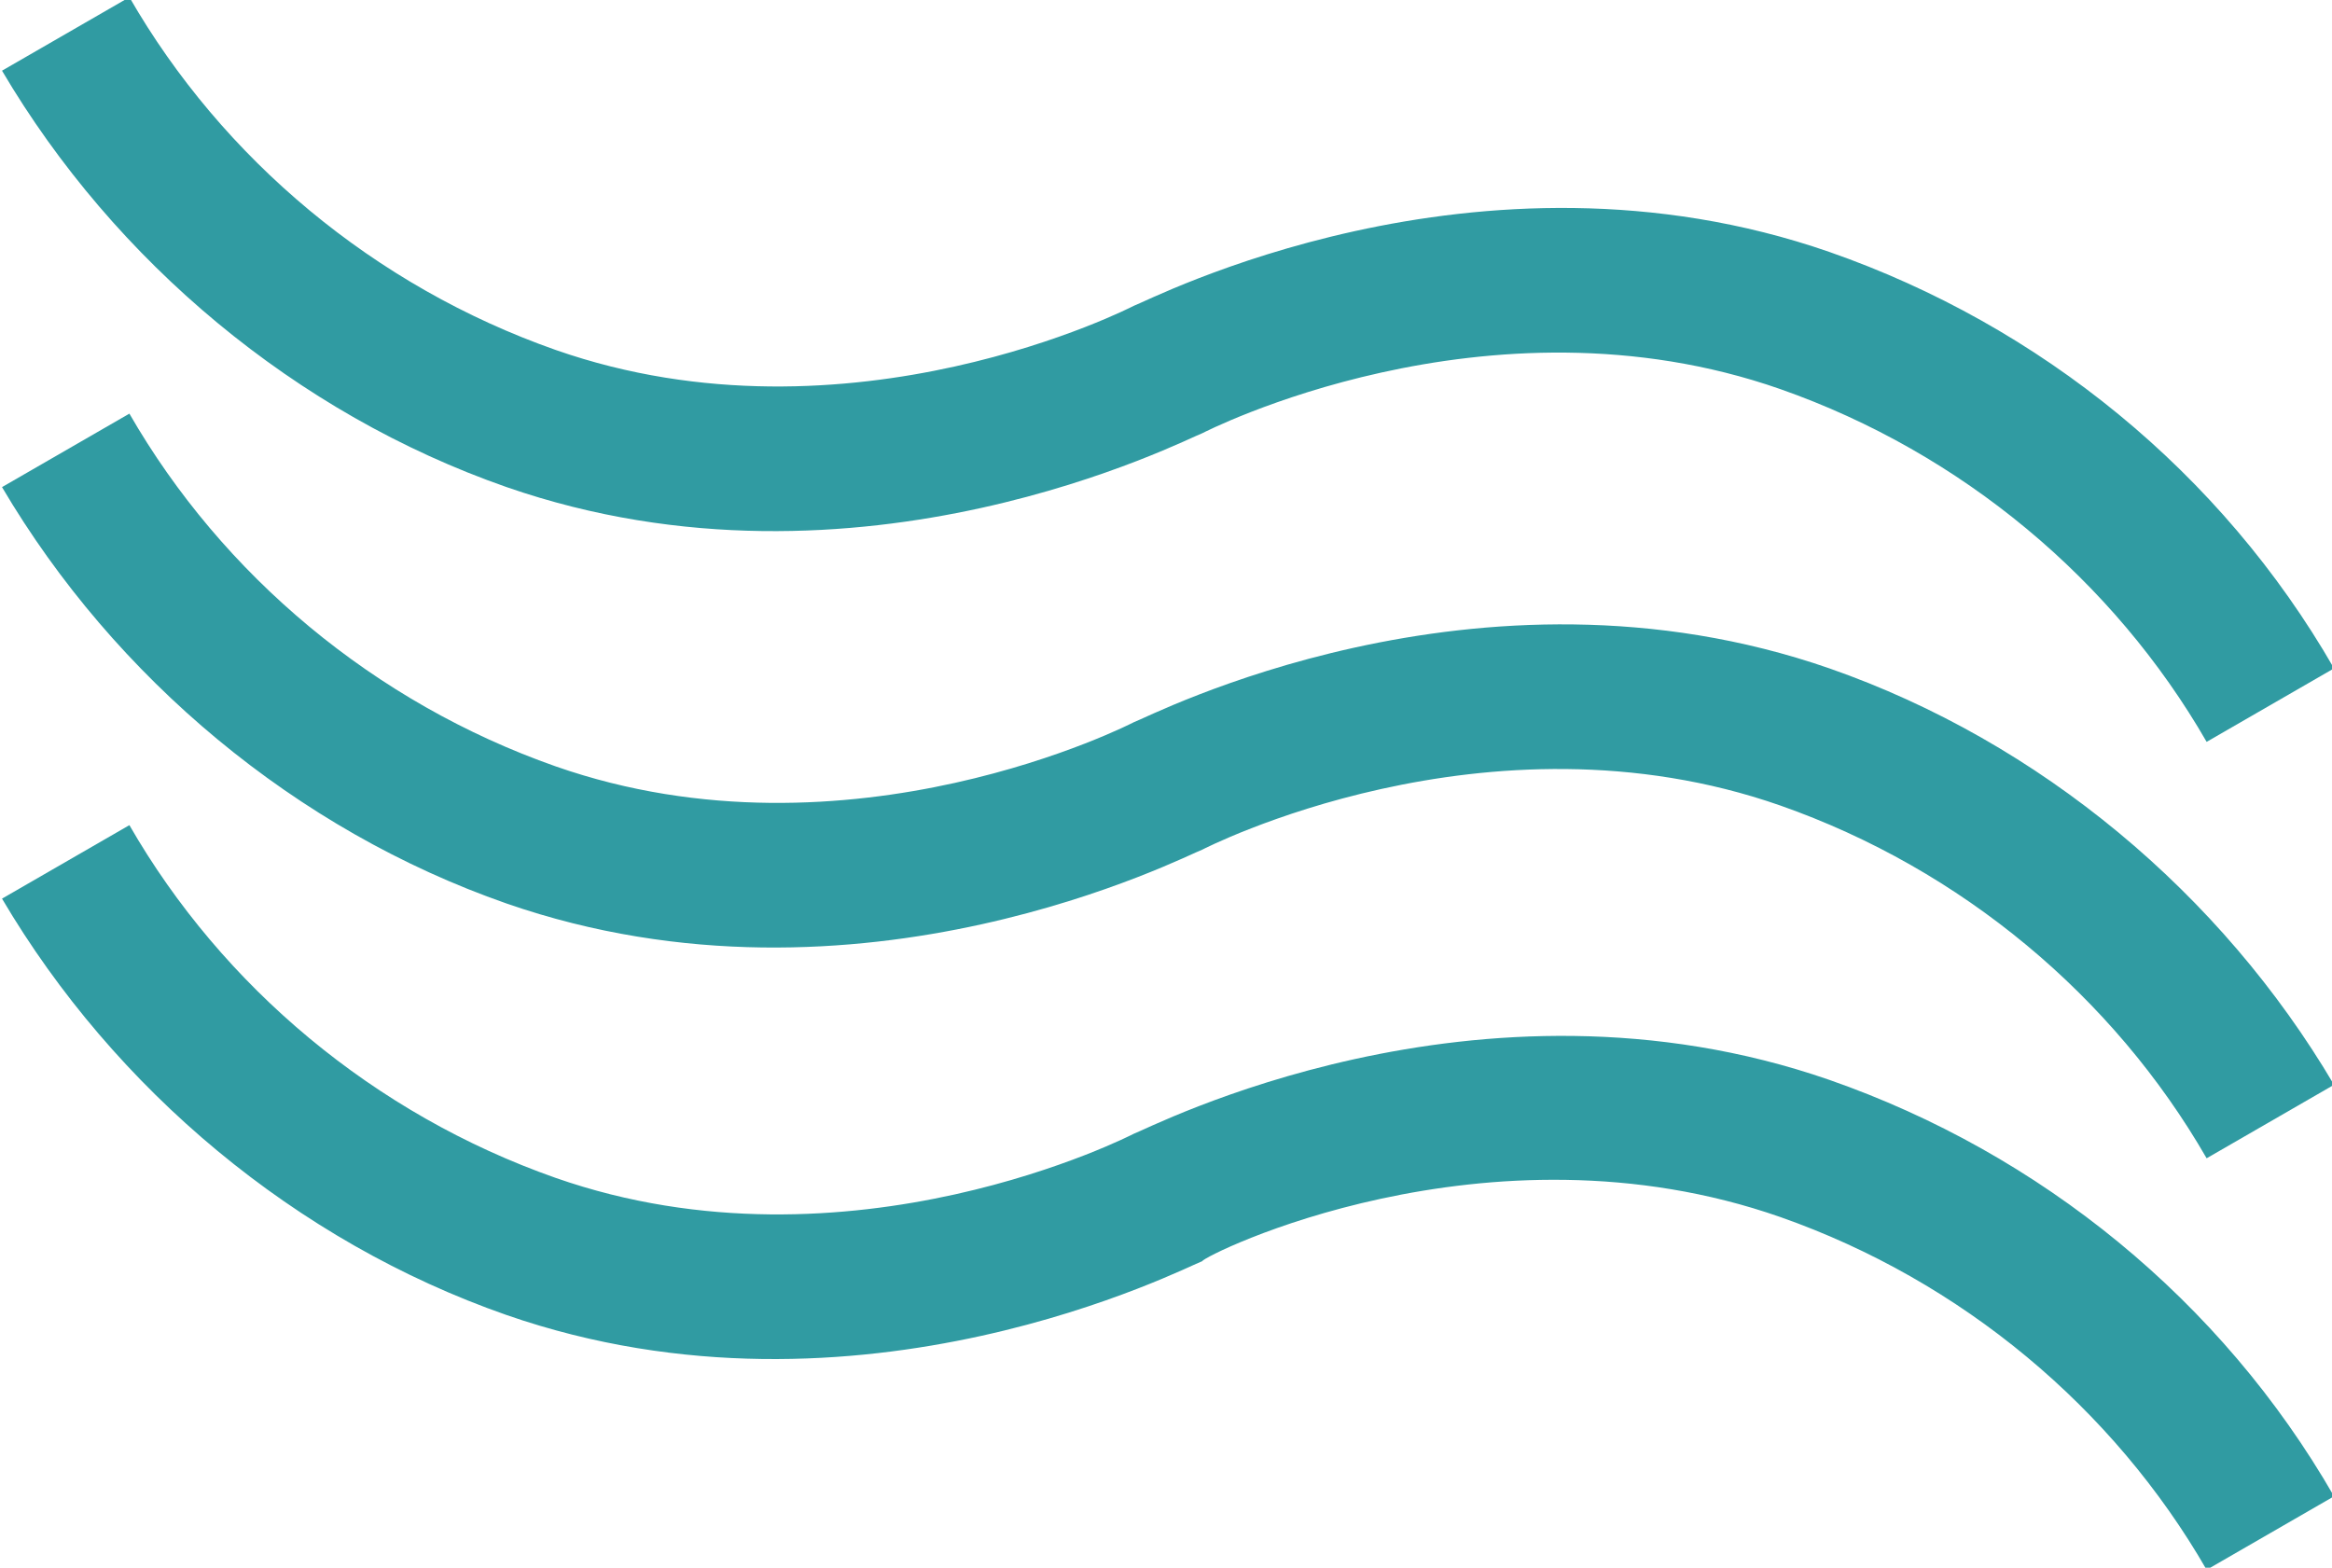
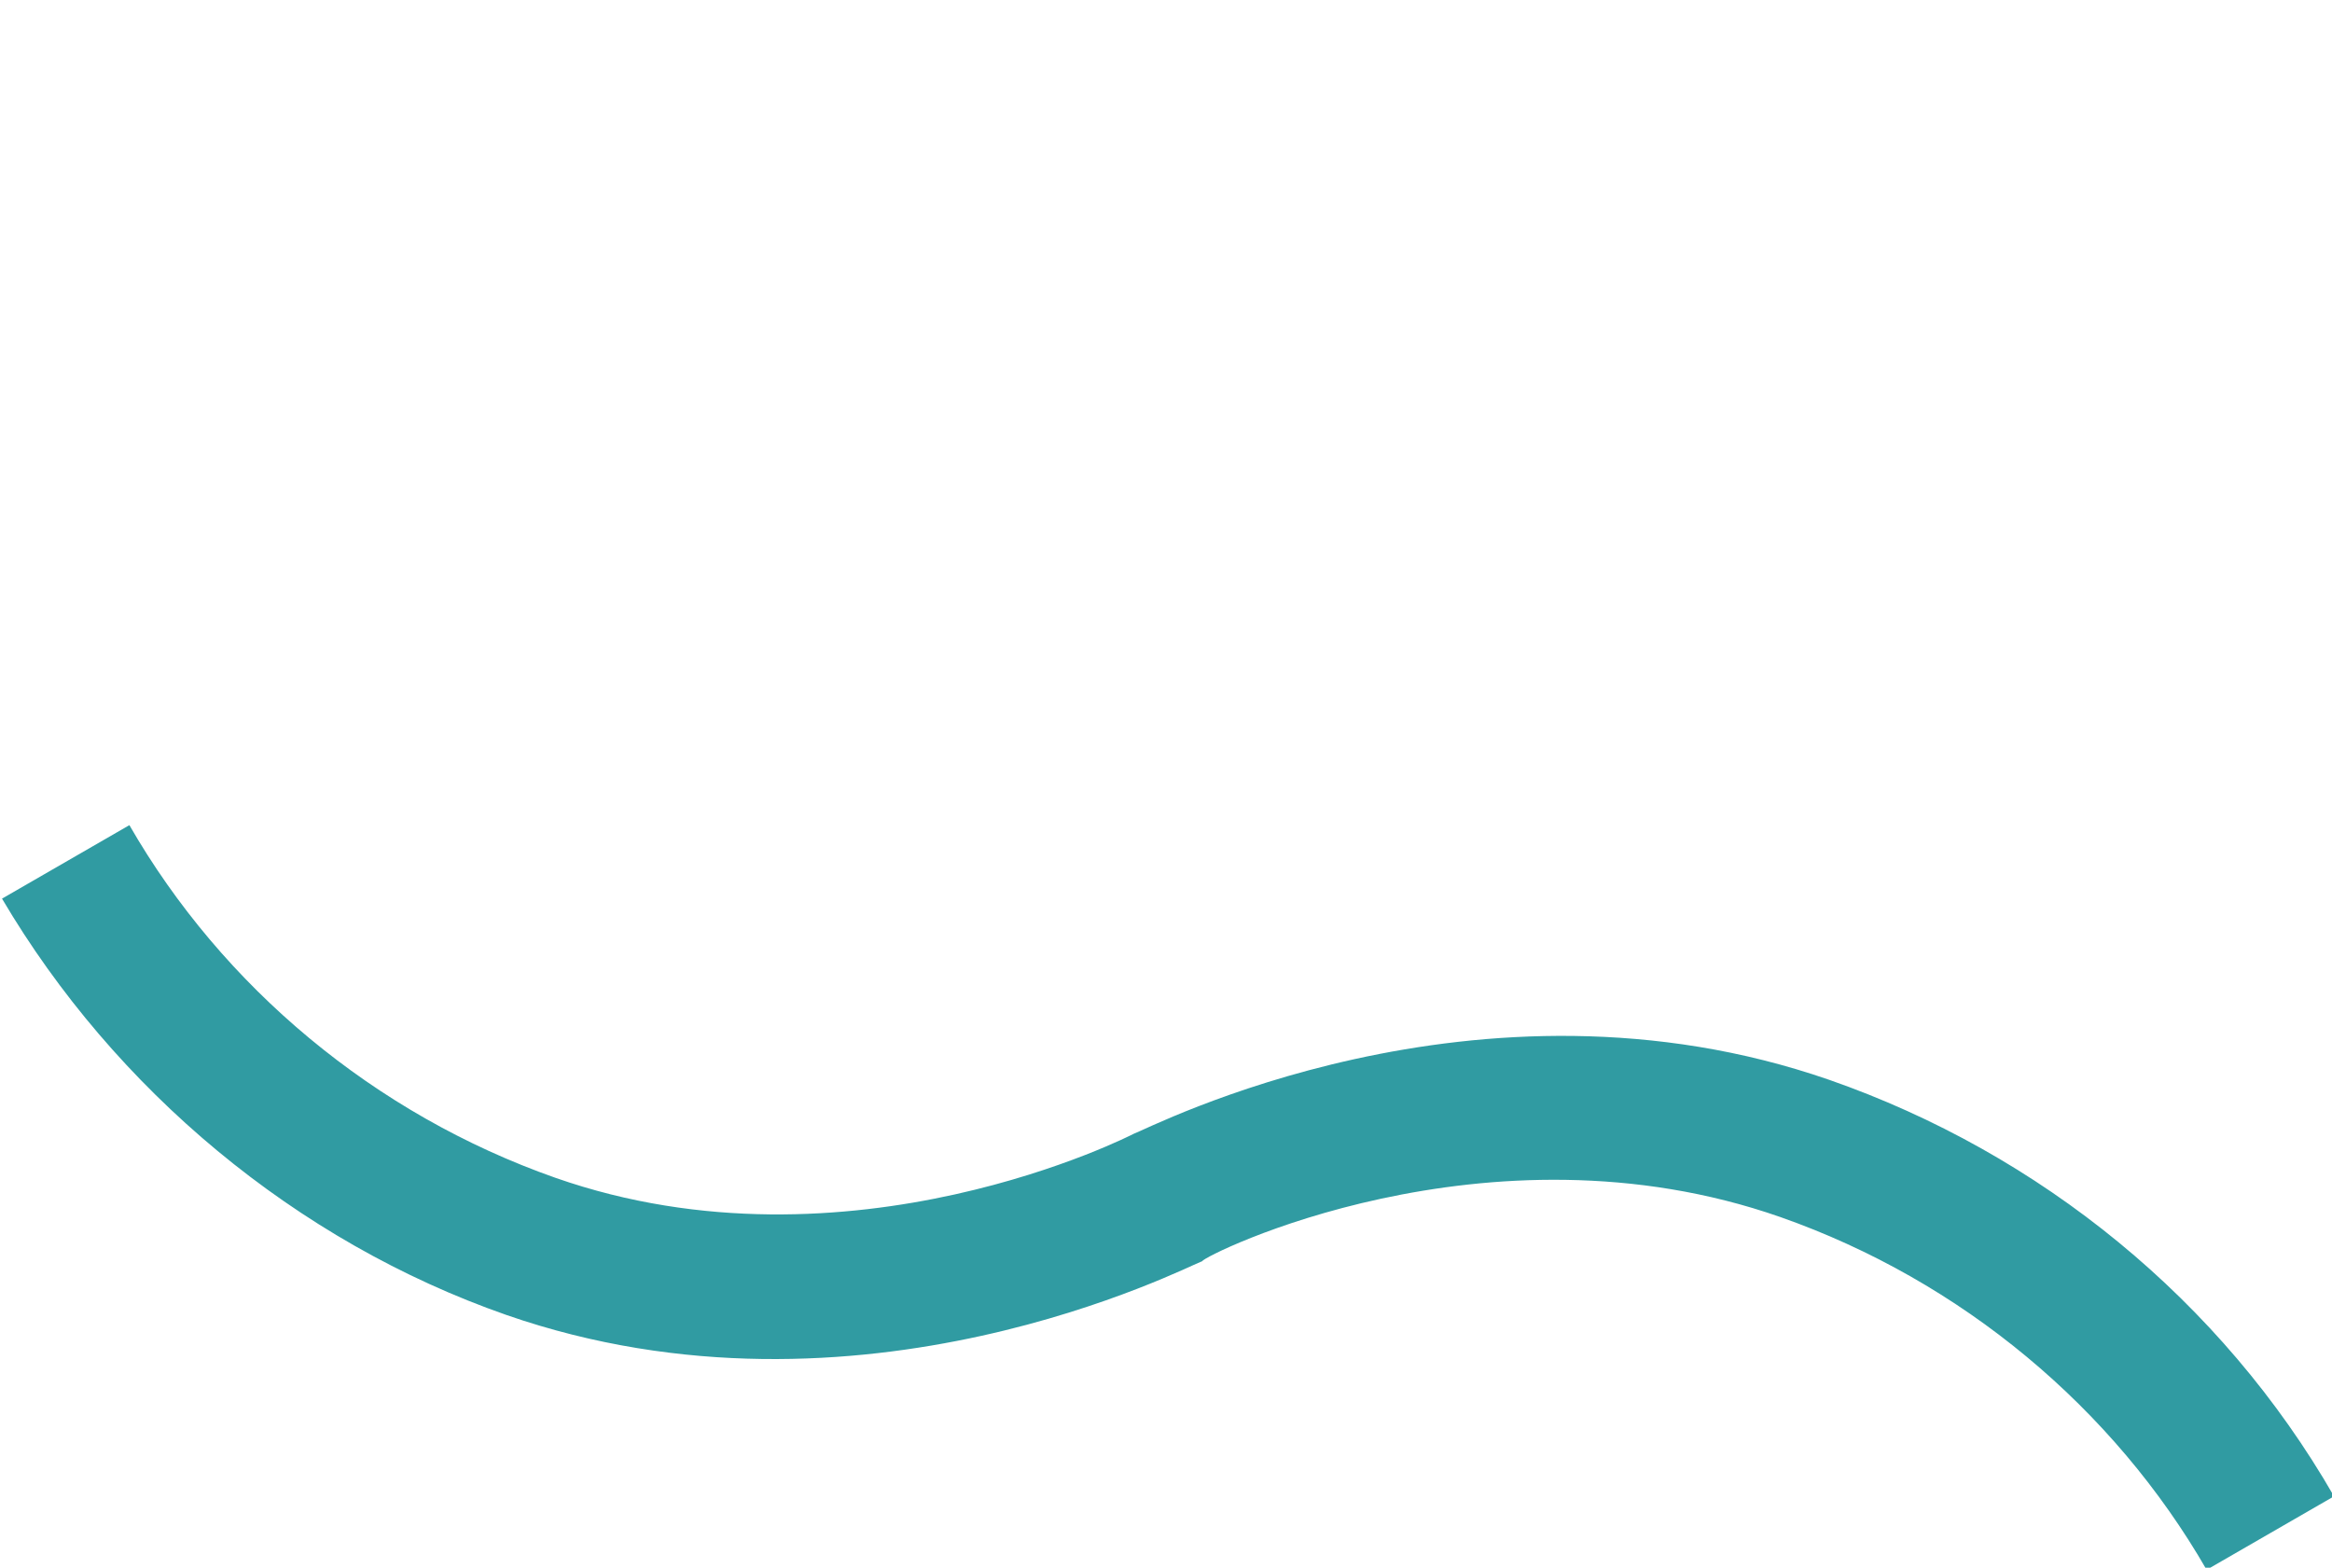
<svg xmlns="http://www.w3.org/2000/svg" version="1.1" id="Layer_1" x="0px" y="0px" width="47.6px" height="32px" viewBox="0 0 47.6 32" style="enable-background:new 0 0 47.6 32;" xml:space="preserve">
  <style type="text/css">
	.st0{fill:#309BA2;}
</style>
  <g transform="translate(-2286.359 -1885.457)">
    <g>
-       <path class="st0" d="M2331.4,1909.1c-1.9-3.3-5-5.9-8.7-7.2c-6-2.1-11.8,0.9-11.8,0.9c-0.3,0.1-7,3.6-14.2,1.1    c-4.3-1.5-8-4.6-10.3-8.5l2.6-1.5c1.9,3.3,5,5.9,8.7,7.2c6,2.1,11.8-0.9,11.8-0.9c0.3-0.1,7-3.6,14.2-1.1c4.3,1.5,8,4.6,10.3,8.5    L2331.4,1909.1z" />
-     </g>
+       </g>
    <g>
      <path class="st0" d="M2331.4,1917.5c-1.9-3.3-5-5.9-8.7-7.2c-6-2.1-11.8,0.8-11.8,0.9c-0.3,0.1-7,3.6-14.2,1.1    c-4.3-1.5-8-4.6-10.3-8.5l2.6-1.5c1.9,3.3,5,5.9,8.7,7.2c6,2.1,11.8-0.9,11.8-0.9c0.3-0.1,7-3.6,14.2-1.1c4.3,1.5,8,4.5,10.3,8.5    L2331.4,1917.5z" />
    </g>
    <g>
-       <path class="st0" d="M2331.4,1900.6c-1.9-3.3-5-5.9-8.7-7.2c-6-2.1-11.8,0.9-11.8,0.9c-0.3,0.1-7,3.6-14.2,1.1    c-4.3-1.5-8-4.6-10.3-8.5l2.6-1.5c1.9,3.3,5,5.9,8.7,7.2c6,2.1,11.8-0.9,11.8-0.9c0.3-0.1,7-3.6,14.2-1.1c4.3,1.5,8,4.5,10.3,8.5    L2331.4,1900.6z" />
-     </g>
+       </g>
  </g>
</svg>